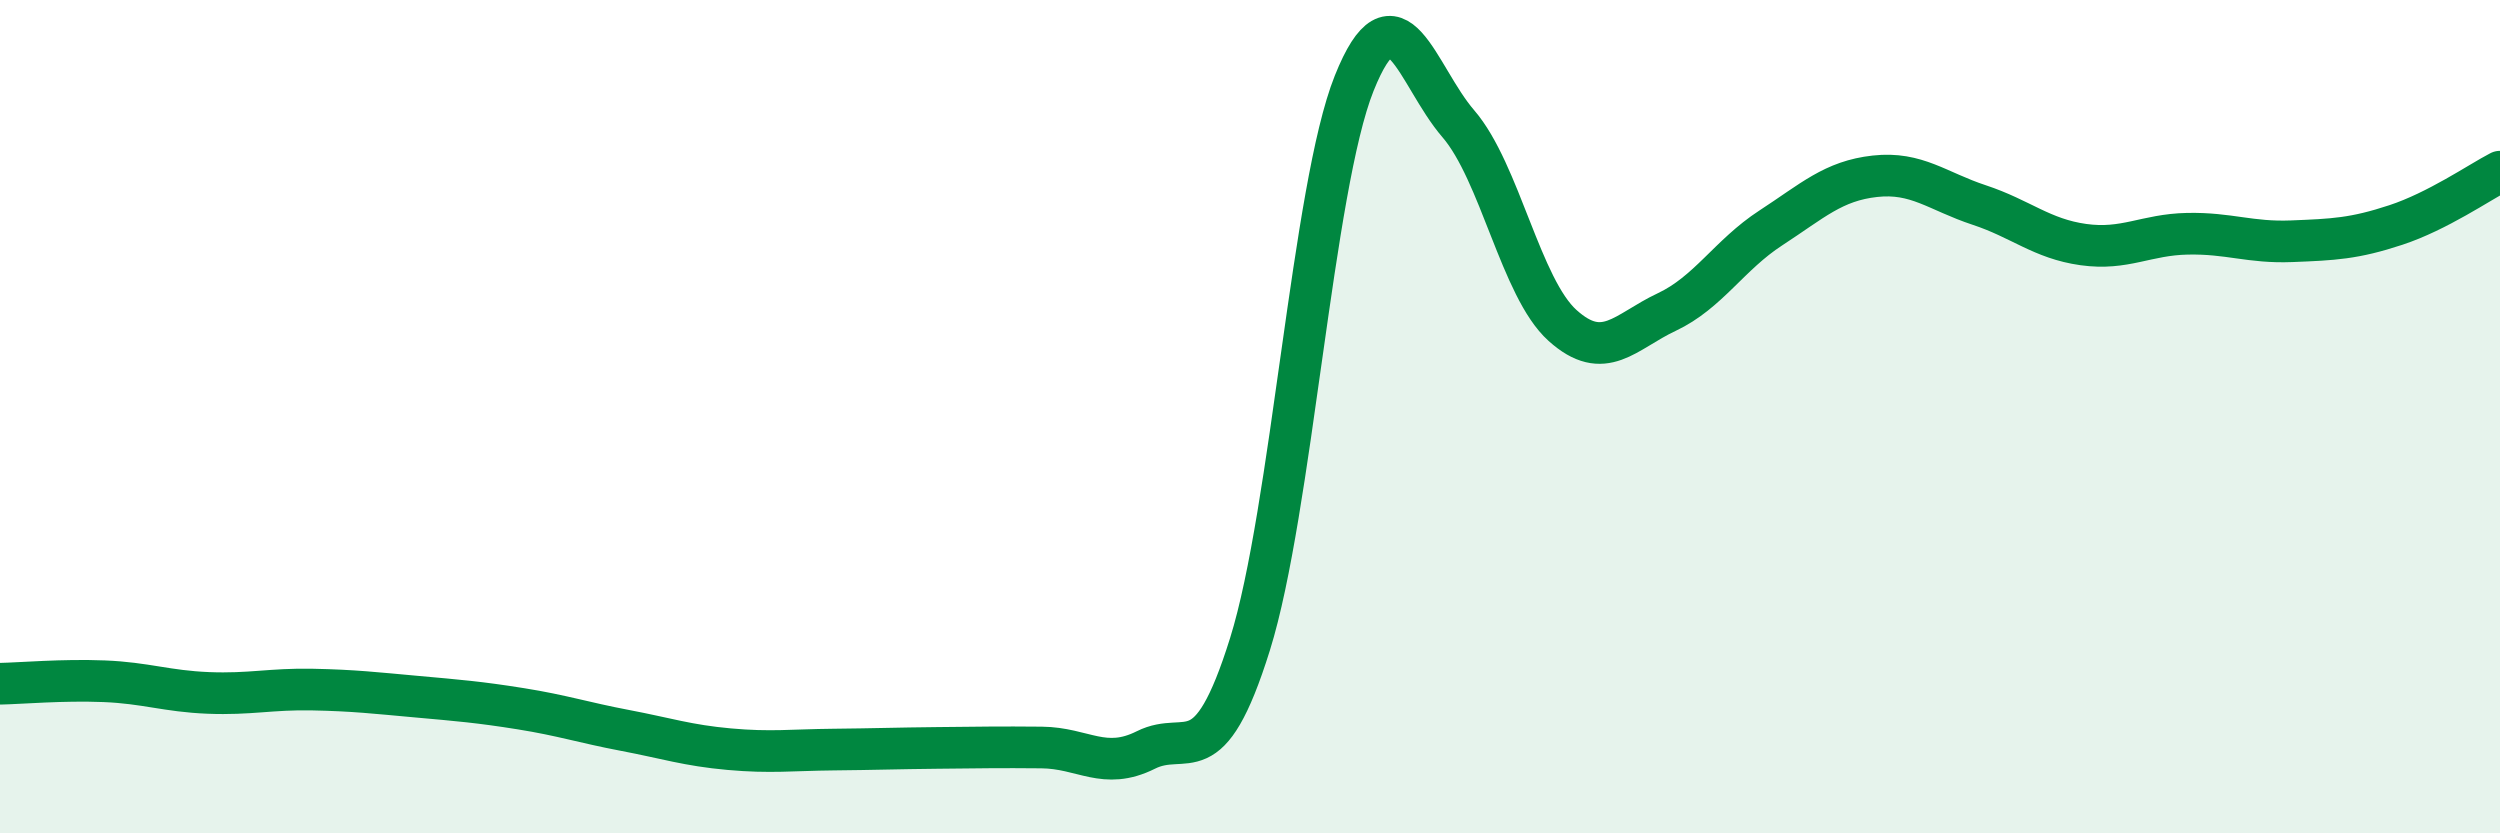
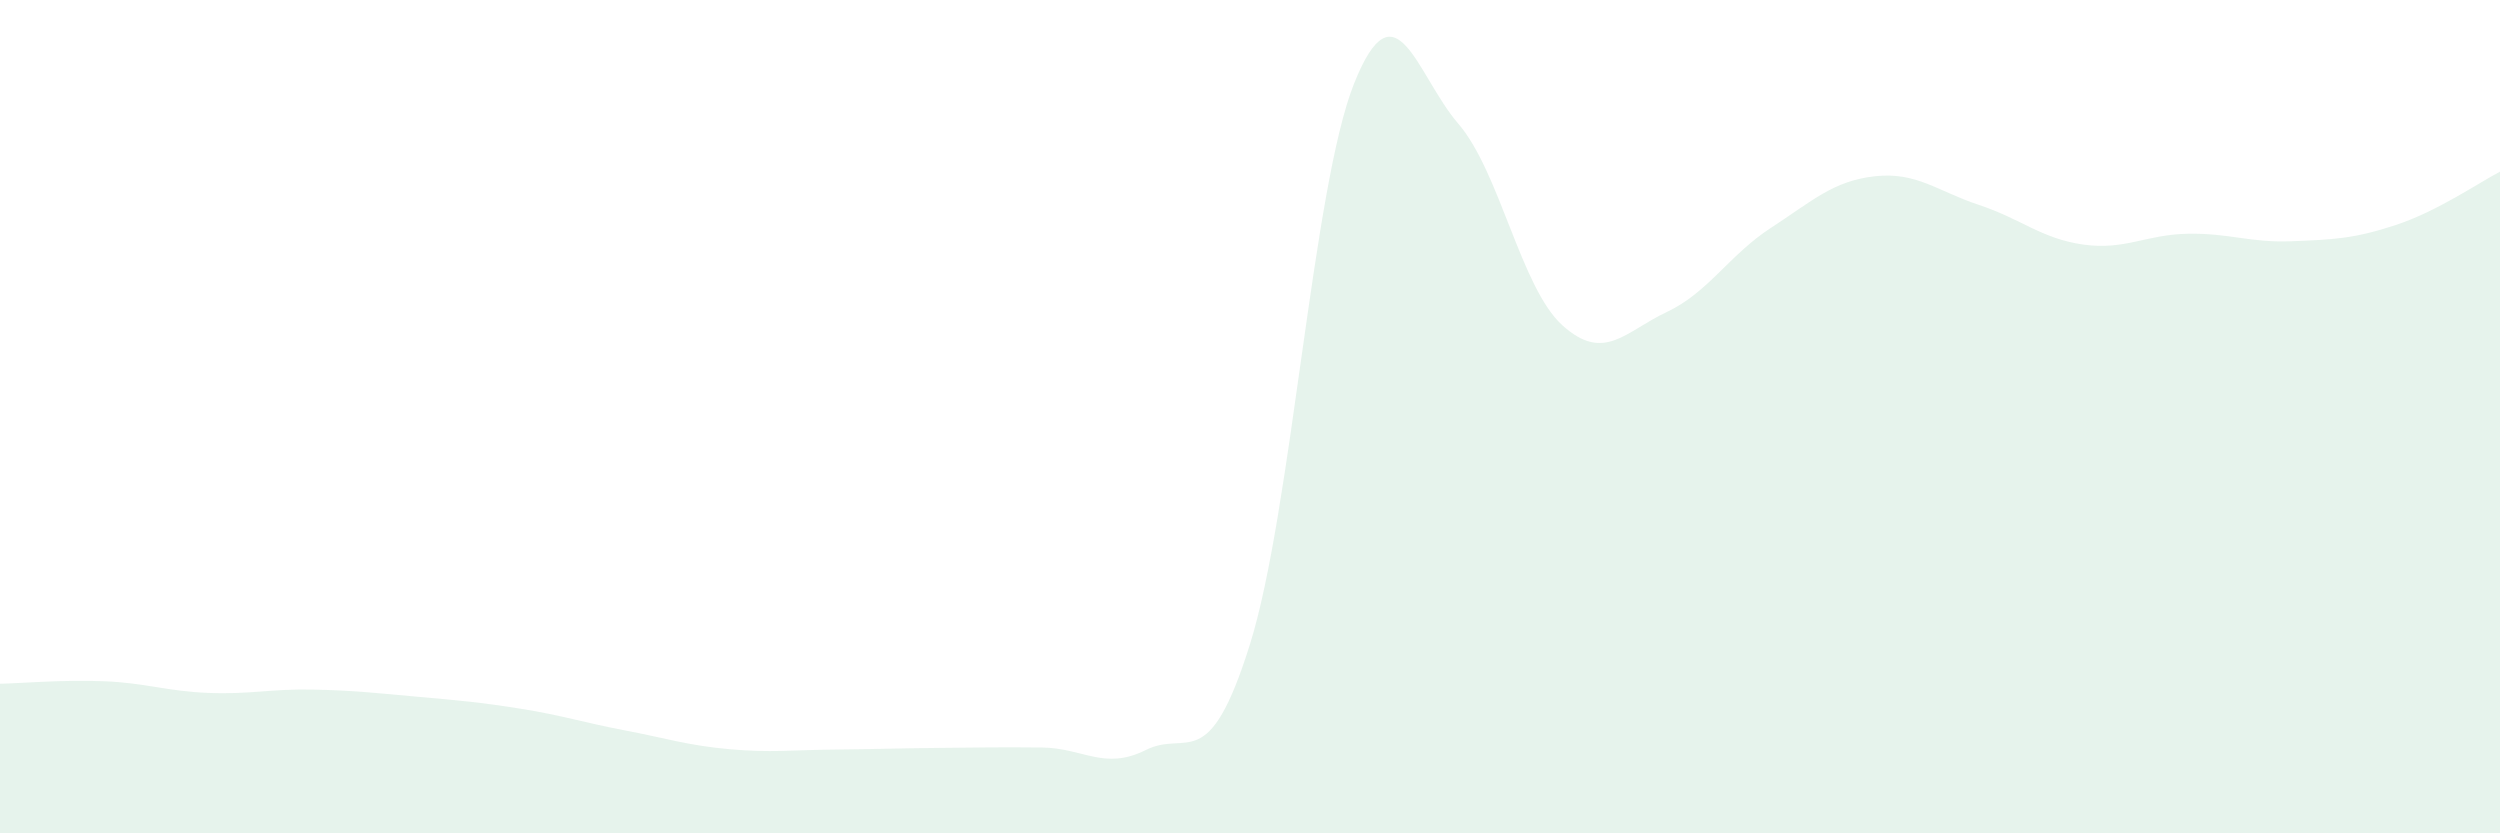
<svg xmlns="http://www.w3.org/2000/svg" width="60" height="20" viewBox="0 0 60 20">
  <path d="M 0,16.41 C 0.5,16.4 1.5,16.31 2.5,16.35 C 3.5,16.39 4,16.59 5,16.63 C 6,16.67 6.5,16.53 7.5,16.55 C 8.5,16.57 9,16.63 10,16.72 C 11,16.81 11.5,16.85 12.5,17.01 C 13.5,17.17 14,17.34 15,17.53 C 16,17.72 16.5,17.89 17.5,17.98 C 18.5,18.07 19,18 20,17.99 C 21,17.98 21.5,17.96 22.5,17.95 C 23.5,17.94 24,17.93 25,17.94 C 26,17.95 26.5,18.5 27.5,18 C 28.5,17.5 29,18.66 30,15.46 C 31,12.26 31.5,4.5 32.5,2 C 33.5,-0.5 34,1.81 35,2.97 C 36,4.13 36.5,6.91 37.5,7.81 C 38.5,8.71 39,7.96 40,7.49 C 41,7.02 41.5,6.12 42.5,5.47 C 43.5,4.82 44,4.34 45,4.23 C 46,4.12 46.5,4.59 47.5,4.92 C 48.5,5.25 49,5.73 50,5.87 C 51,6.01 51.5,5.63 52.5,5.61 C 53.5,5.59 54,5.83 55,5.79 C 56,5.75 56.5,5.73 57.5,5.4 C 58.5,5.07 59.5,4.38 60,4.12L60 20L0 20Z" fill="#008740" opacity="0.1" stroke-linecap="round" stroke-linejoin="round" />
-   <path d="M 0,16.41 C 0.5,16.4 1.5,16.31 2.5,16.35 C 3.5,16.39 4,16.59 5,16.63 C 6,16.67 6.5,16.53 7.5,16.55 C 8.5,16.57 9,16.63 10,16.72 C 11,16.81 11.5,16.85 12.5,17.01 C 13.5,17.17 14,17.34 15,17.53 C 16,17.72 16.5,17.89 17.5,17.98 C 18.5,18.07 19,18 20,17.99 C 21,17.98 21.5,17.96 22.5,17.95 C 23.5,17.94 24,17.93 25,17.94 C 26,17.95 26.5,18.5 27.5,18 C 28.5,17.5 29,18.66 30,15.46 C 31,12.26 31.5,4.5 32.5,2 C 33.5,-0.5 34,1.81 35,2.97 C 36,4.13 36.5,6.91 37.5,7.81 C 38.5,8.71 39,7.96 40,7.49 C 41,7.02 41.5,6.12 42.5,5.47 C 43.5,4.82 44,4.34 45,4.23 C 46,4.12 46.5,4.59 47.5,4.92 C 48.5,5.25 49,5.73 50,5.87 C 51,6.01 51.5,5.63 52.5,5.61 C 53.5,5.59 54,5.83 55,5.79 C 56,5.75 56.5,5.73 57.5,5.4 C 58.5,5.07 59.5,4.38 60,4.12" stroke="#008740" stroke-width="1" fill="none" stroke-linecap="round" stroke-linejoin="round" />
</svg>